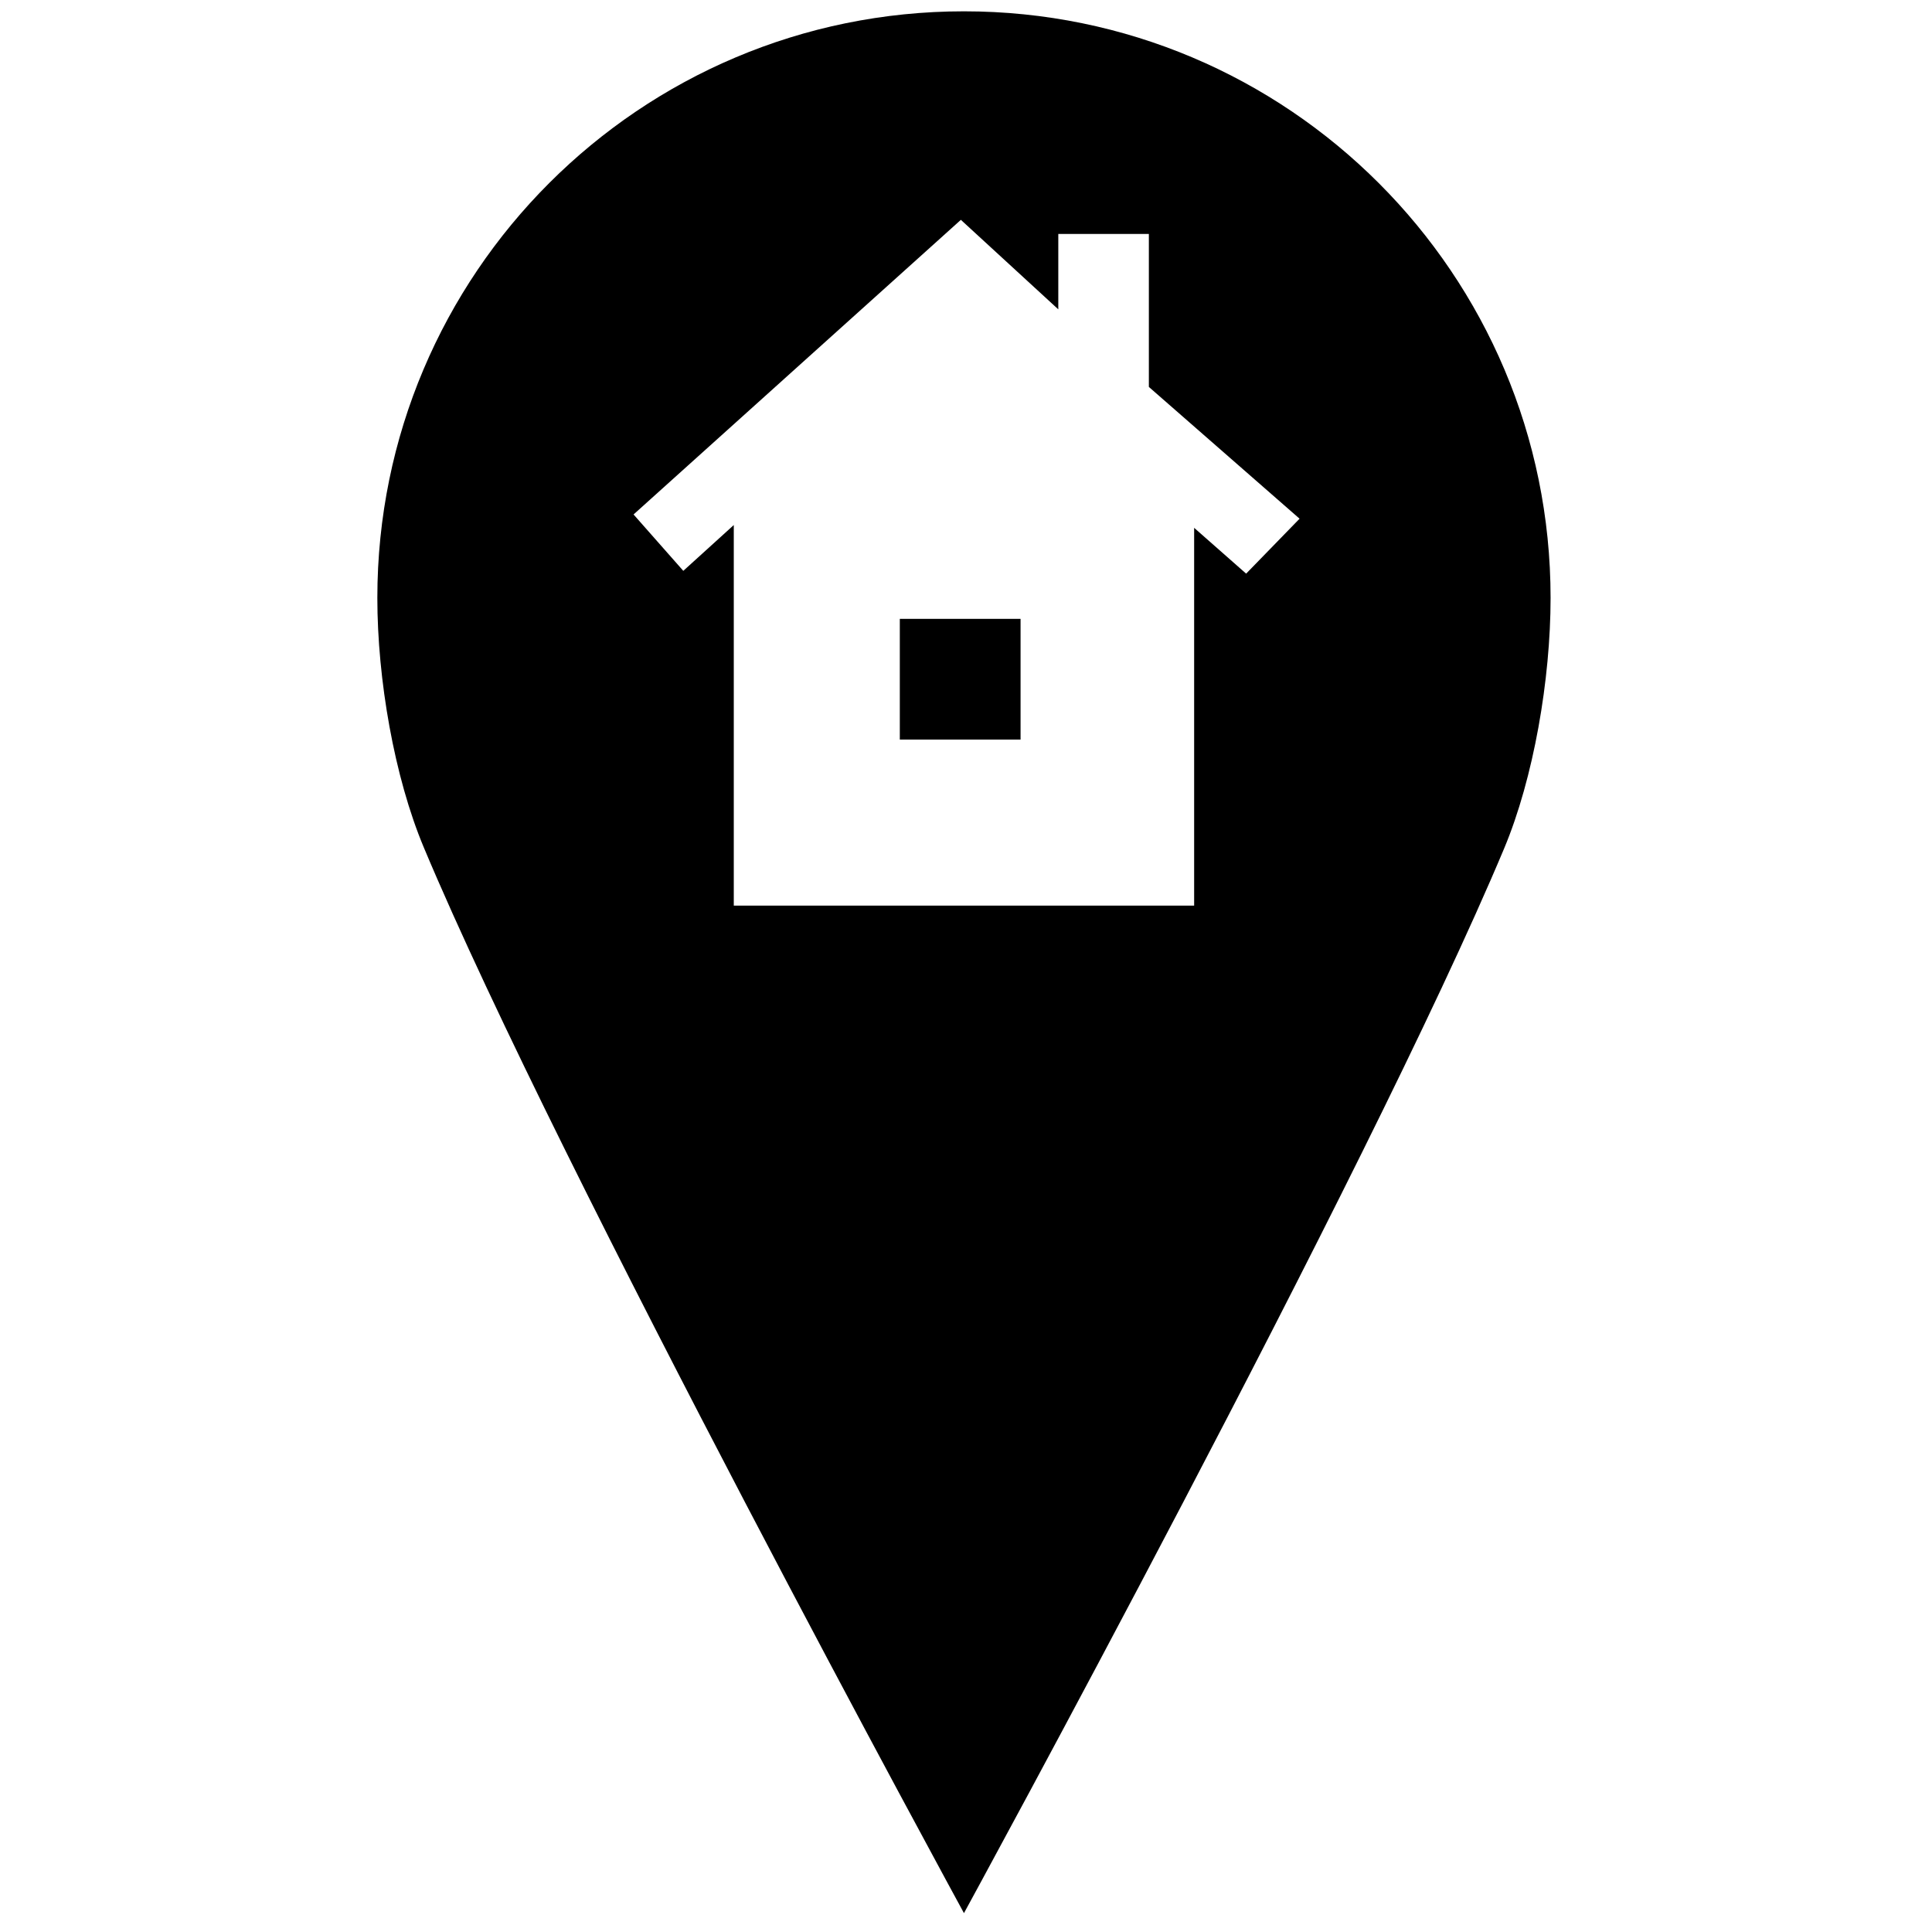
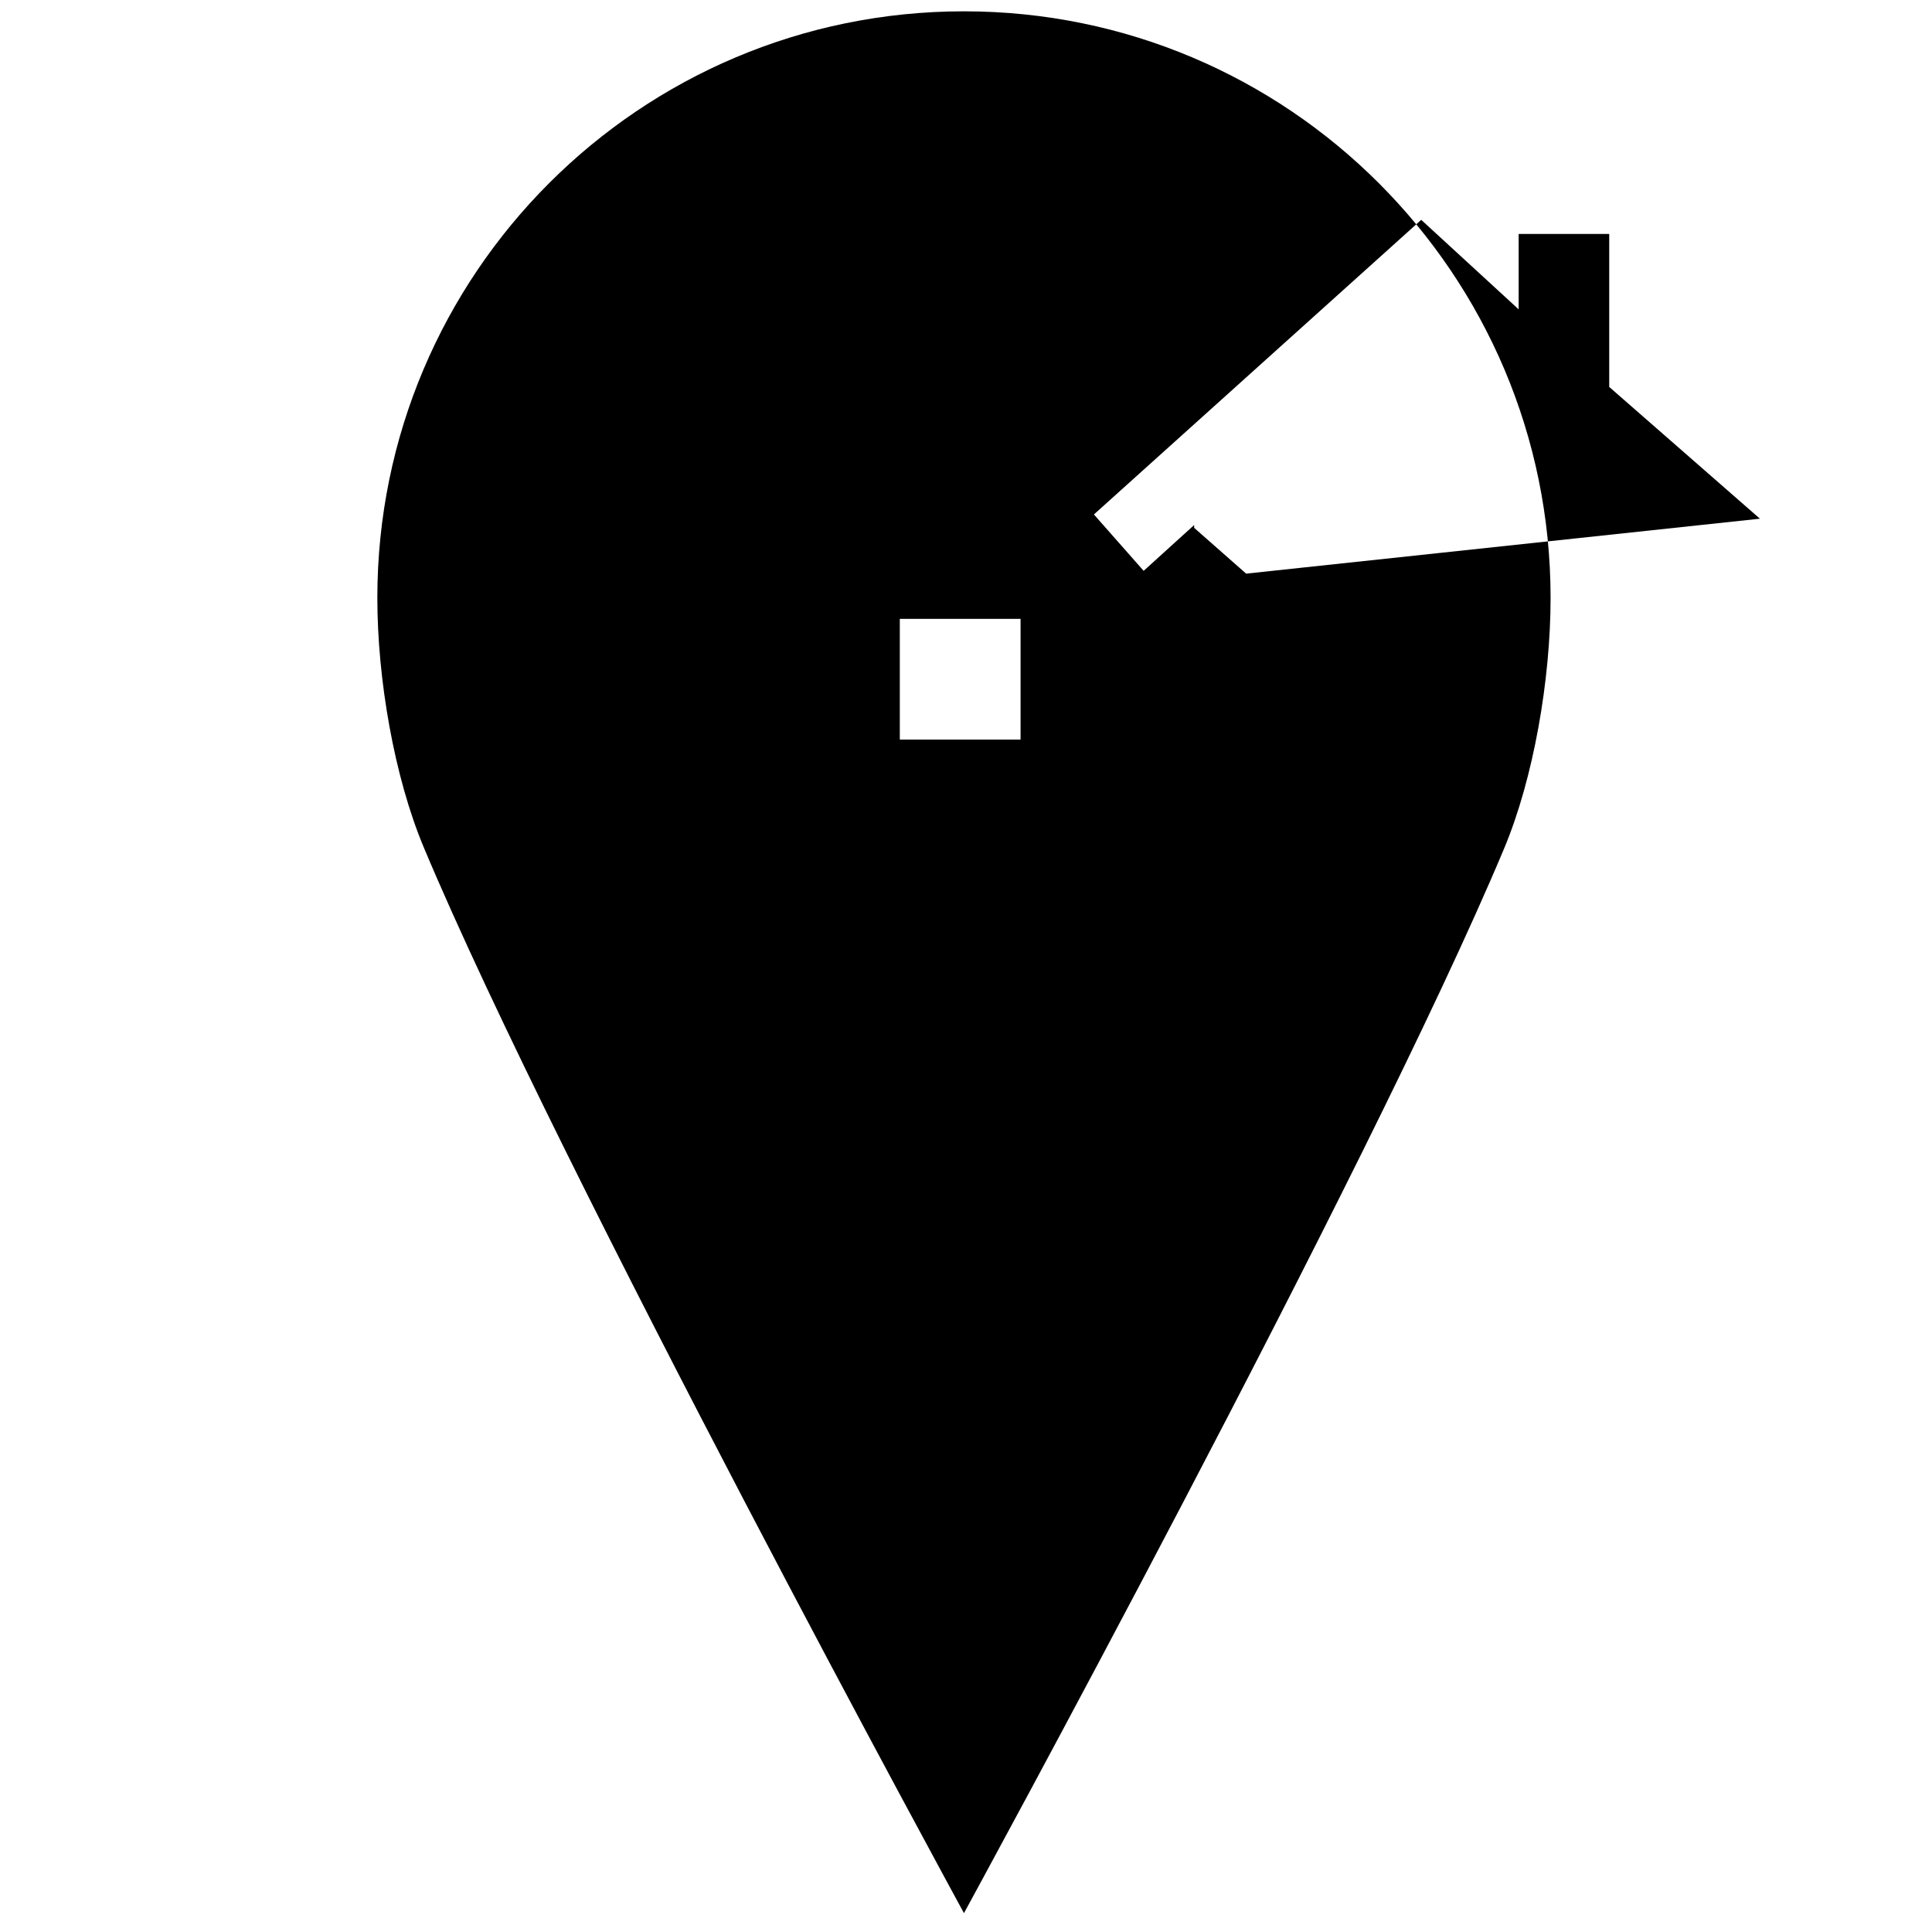
<svg xmlns="http://www.w3.org/2000/svg" fill="#000000" version="1.1" id="Layer_1" width="800px" height="800px" viewBox="0 0 160 256" enable-background="new 0 0 160 256" xml:space="preserve">
-   <path d="M79.73,1.5C36.8,1.5,2,36.29,2,79.23C2,90,4.24,102.96,8.16,112.3c18.08,43.13,71.57,141.2,71.57,141.2  s53.49-97.93,71.57-141.06c3.92-9.35,6.16-22.44,6.16-33.21C157.46,36.29,122.66,1.5,79.73,1.5z M117.12,76.01l-6.89-6.07V120h-61  V69.57l-6.69,6.07l-6.59-7.47l43.37-39.04l12.91,11.86V31h12v20.27l19.97,17.46L117.12,76.01z M87.23,98h-16V82h16V98z" />
+   <path d="M79.73,1.5C36.8,1.5,2,36.29,2,79.23C2,90,4.24,102.96,8.16,112.3c18.08,43.13,71.57,141.2,71.57,141.2  s53.49-97.93,71.57-141.06c3.92-9.35,6.16-22.44,6.16-33.21C157.46,36.29,122.66,1.5,79.73,1.5z M117.12,76.01l-6.89-6.07V120V69.57l-6.69,6.07l-6.59-7.47l43.37-39.04l12.91,11.86V31h12v20.27l19.97,17.46L117.12,76.01z M87.23,98h-16V82h16V98z" />
</svg>